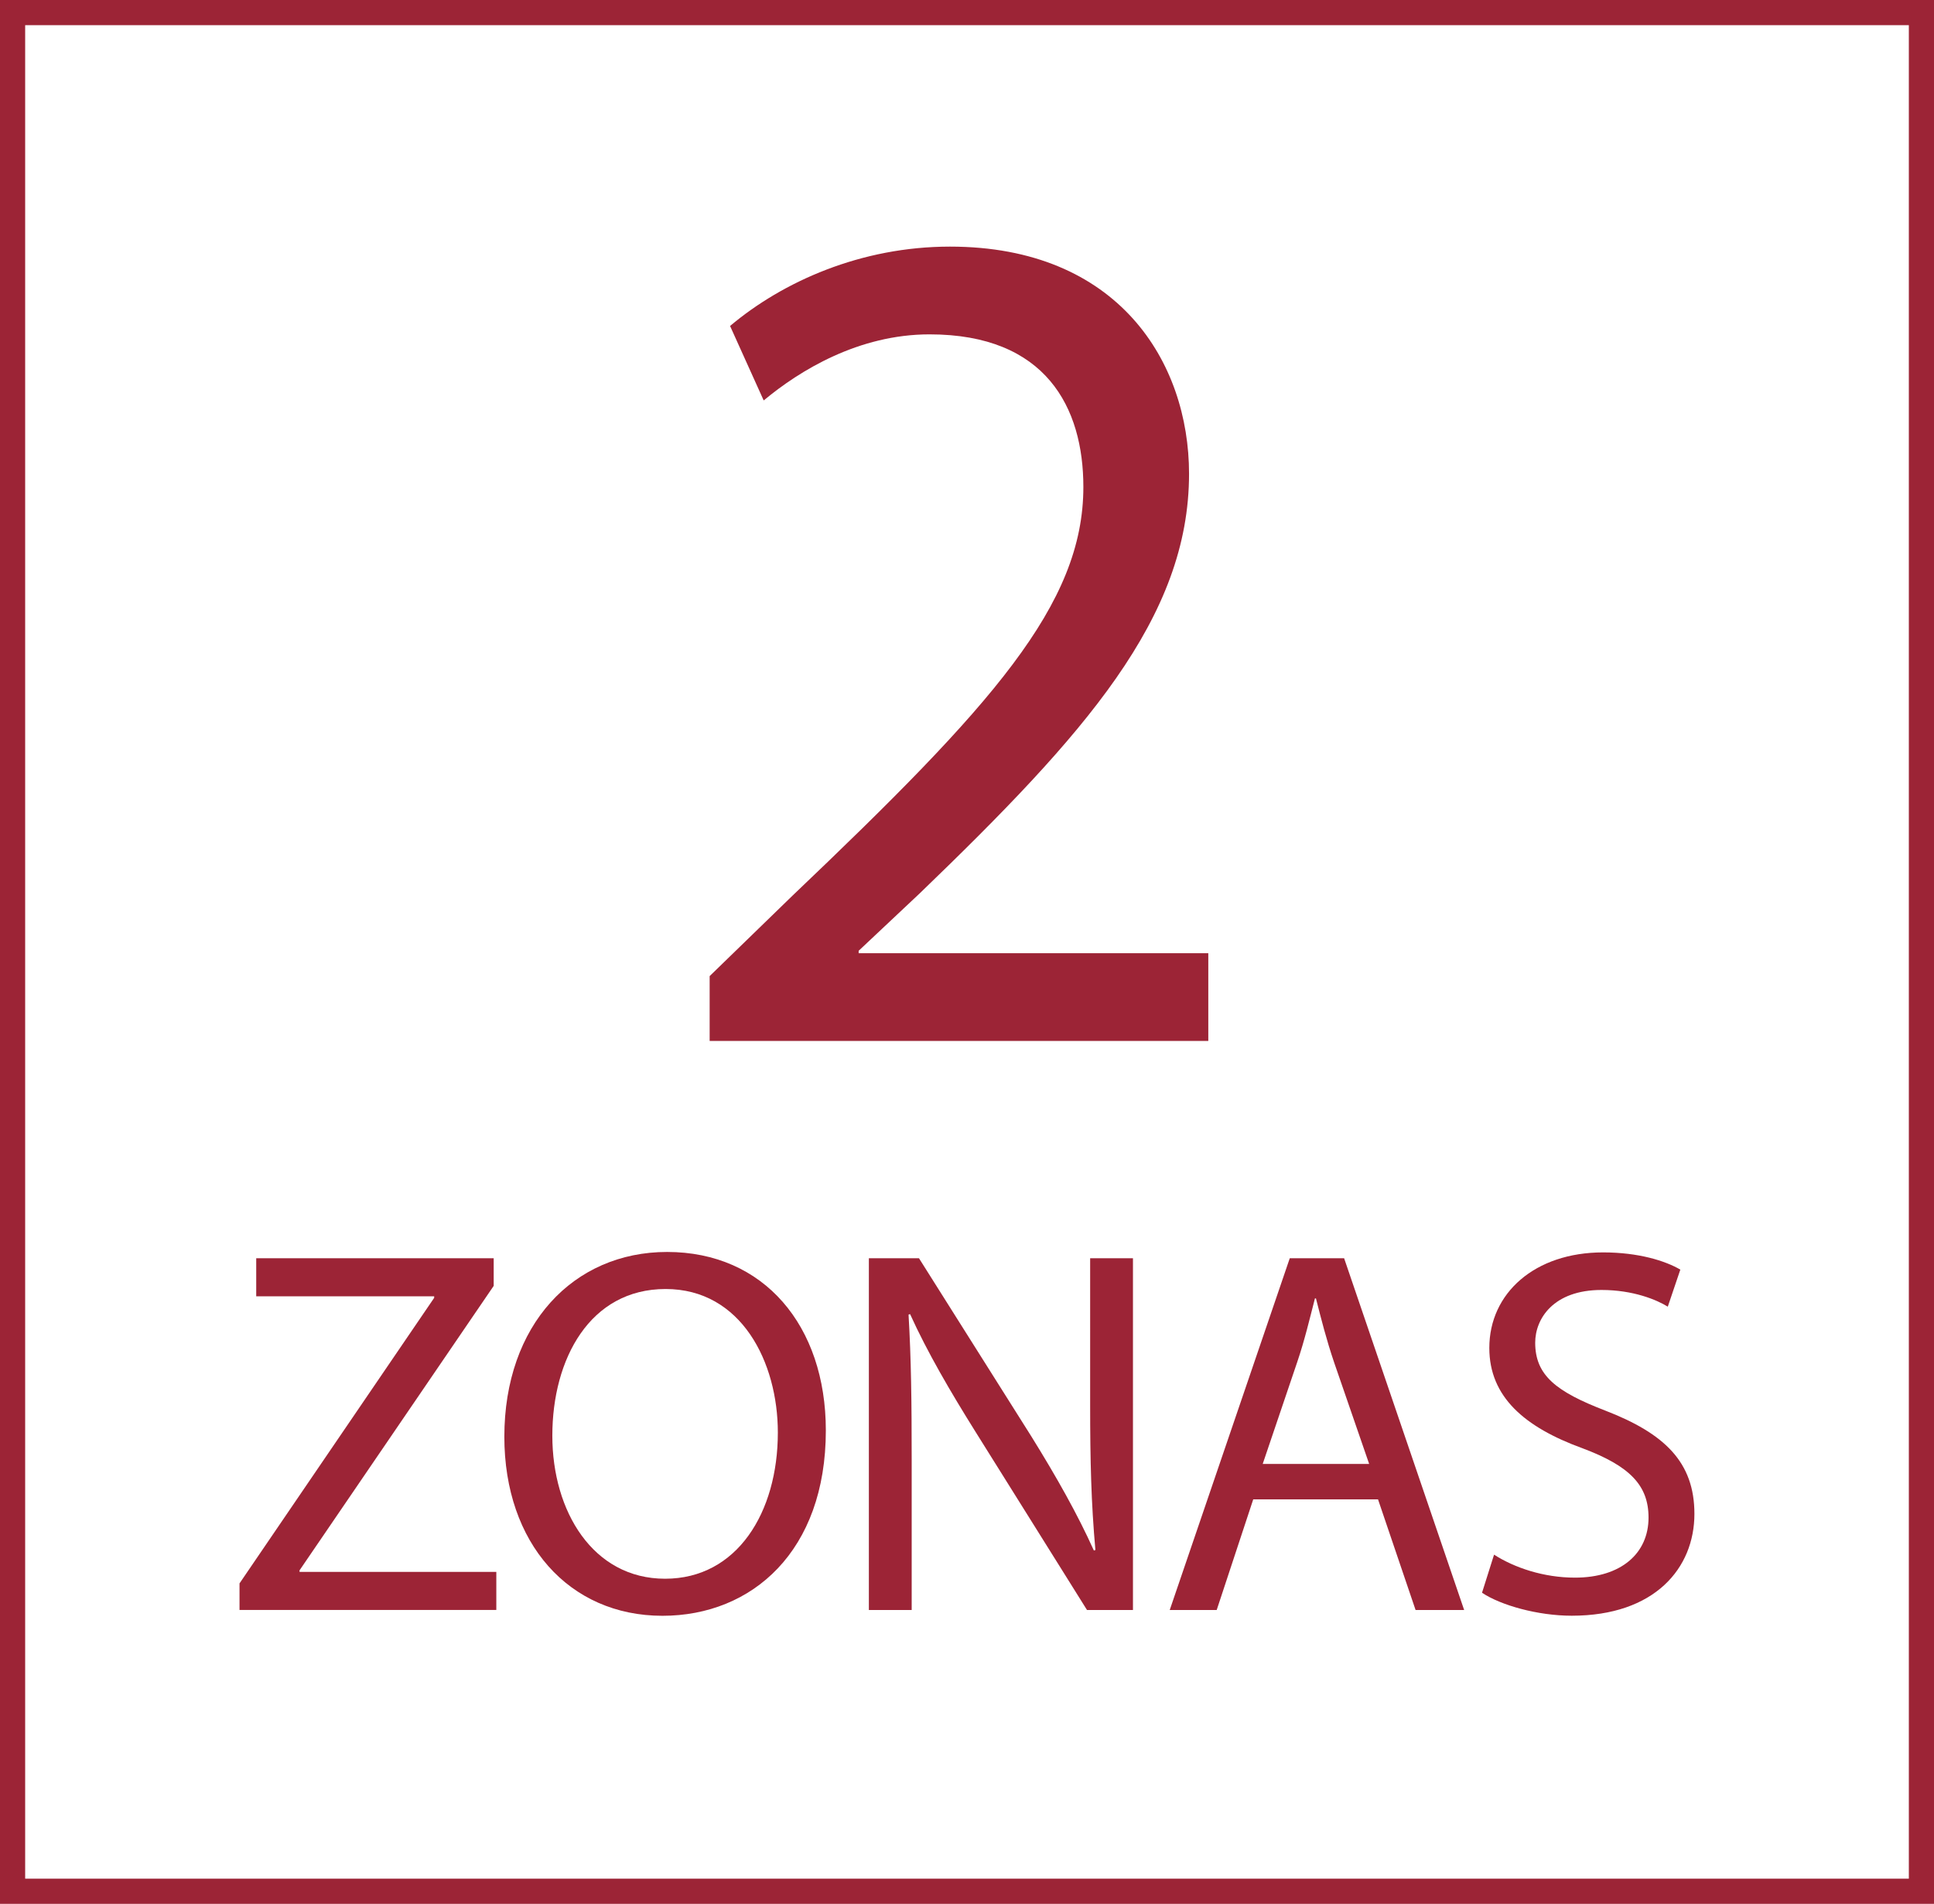
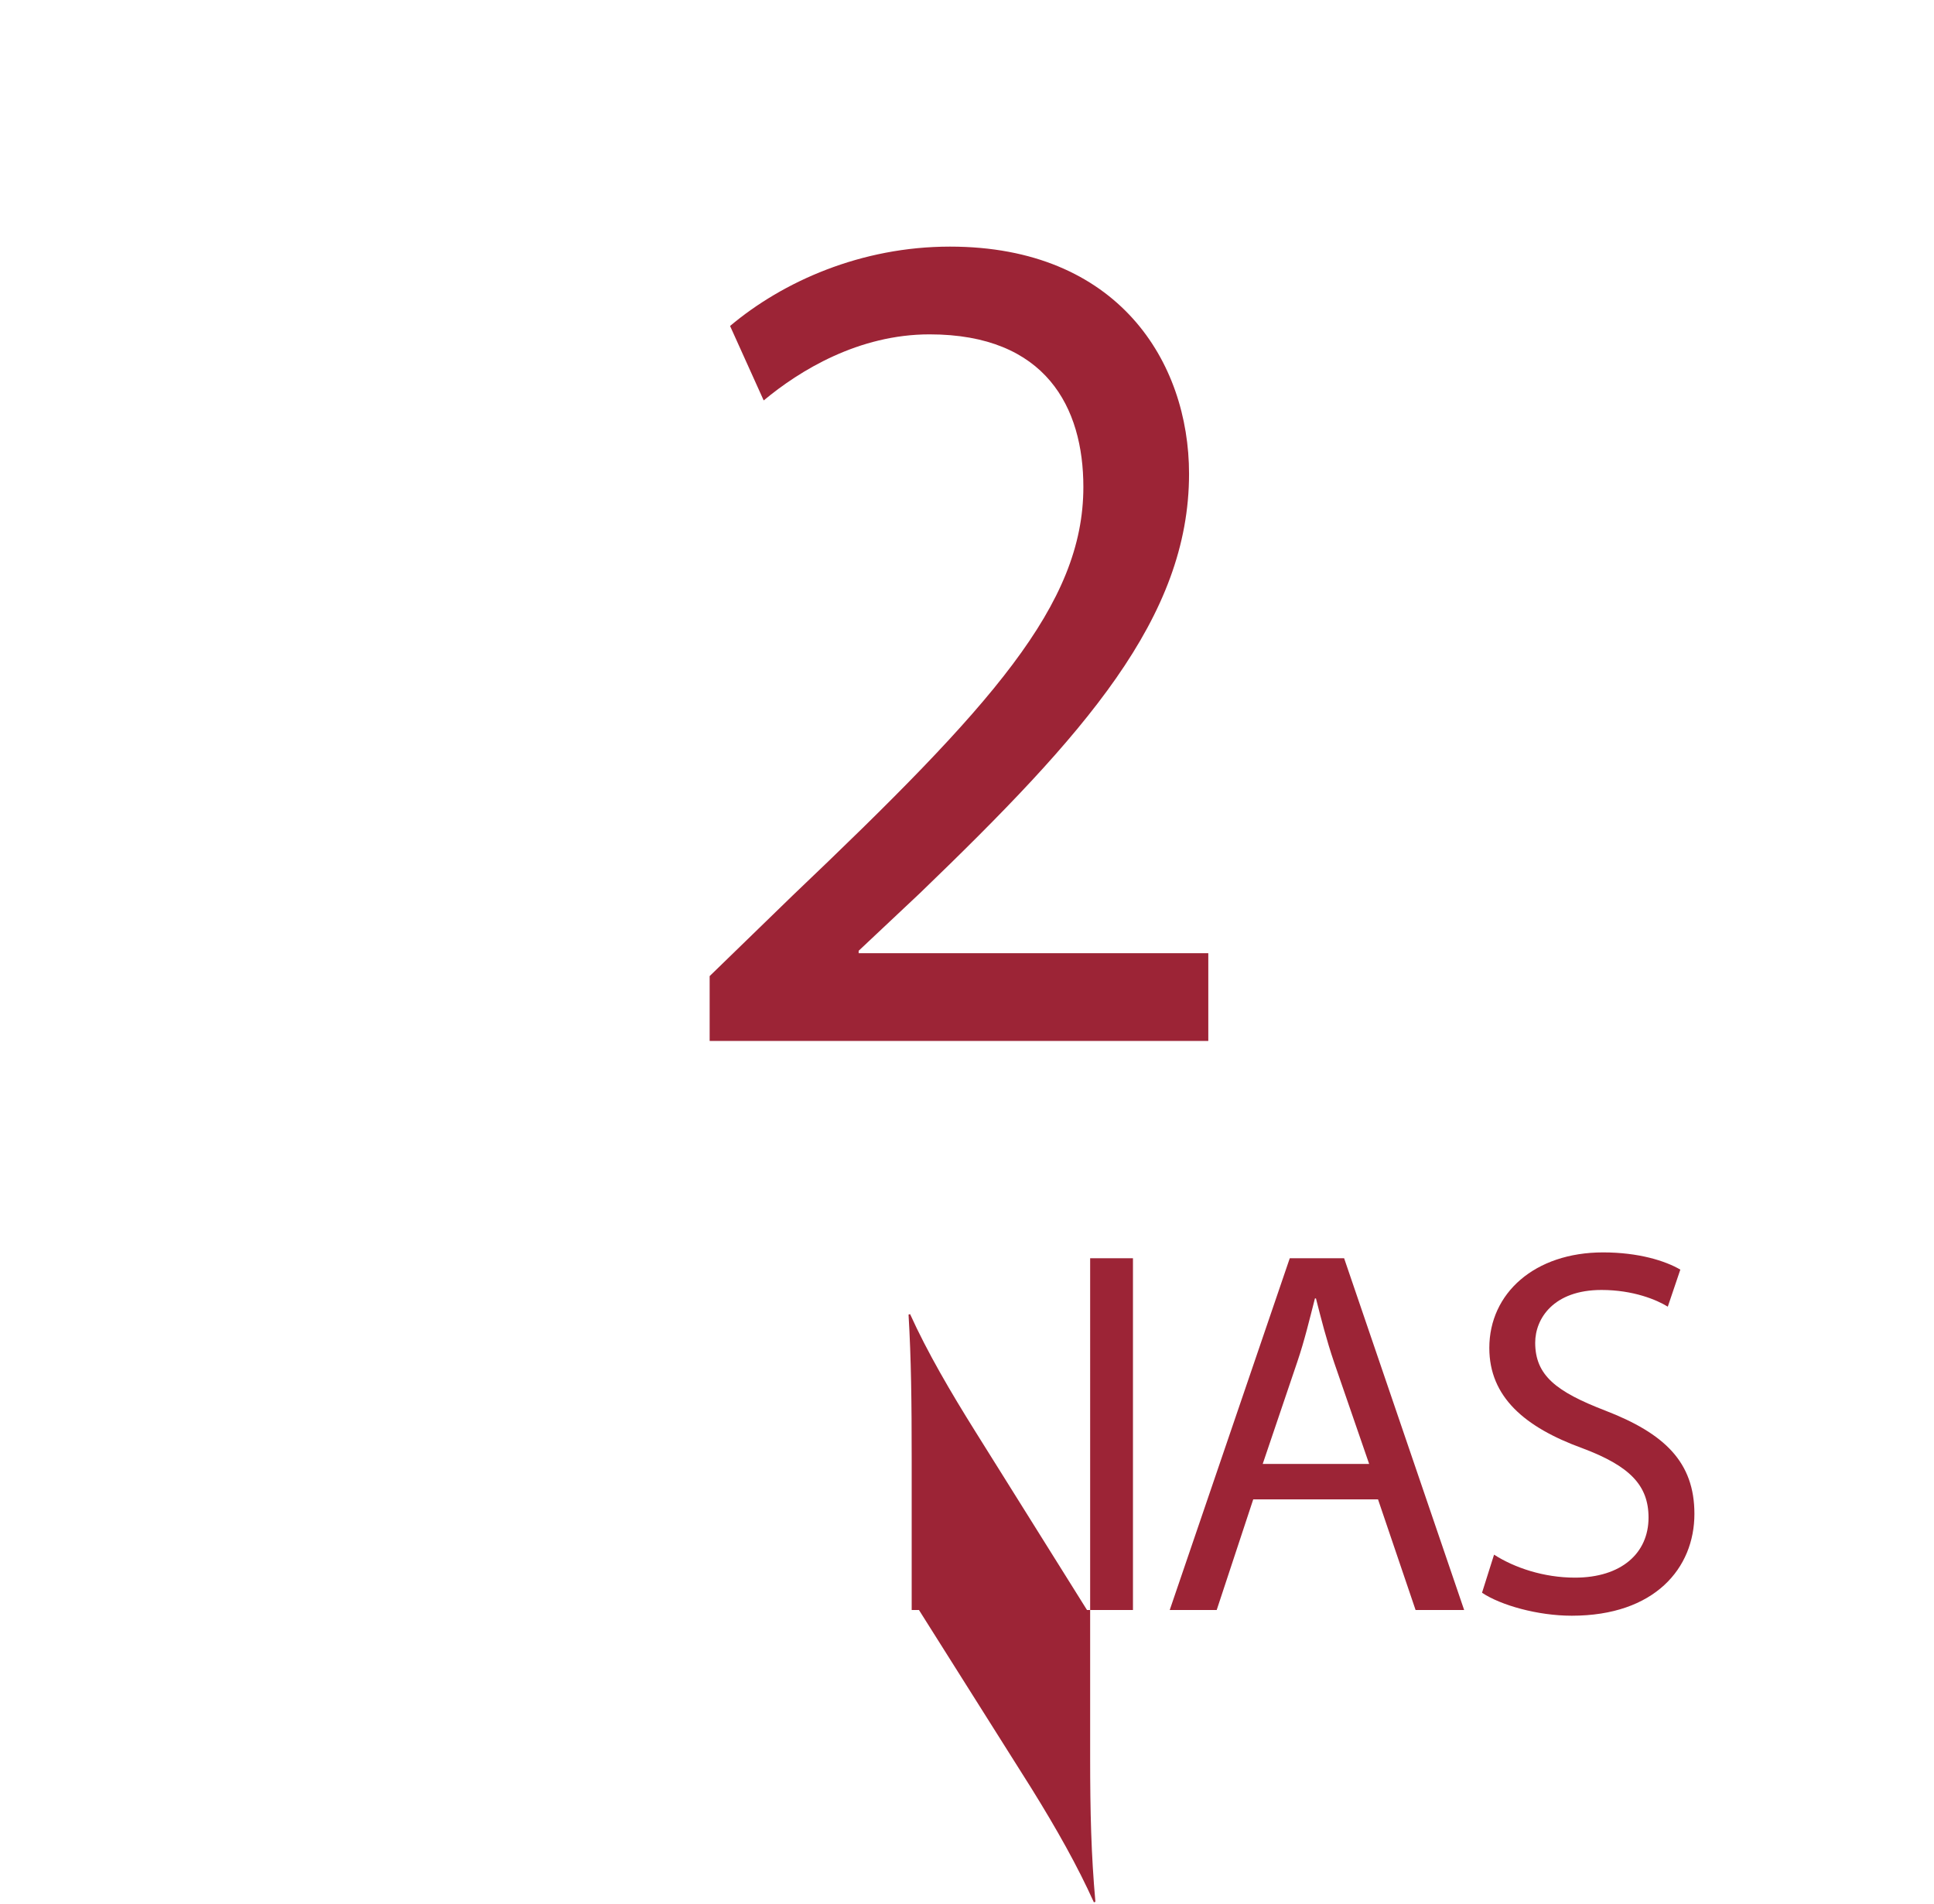
<svg xmlns="http://www.w3.org/2000/svg" version="1.1" id="Calque_1" x="0px" y="0px" viewBox="0 0 26.517 26.101" style="enable-background:new 0 0 26.517 26.101;" xml:space="preserve">
  <g>
-     <path style="fill:#9C2436;" d="M0.345,0.345h25.827v25.411H0.345V0.345z M0,26.101h26.517V0H0V26.101z" />
    <path style="fill:#9C2436;" d="M9.73,14.271v-0.889l1.137-1.104c2.734-2.603,3.987-3.987,3.987-5.602   c0-1.087-0.511-2.092-2.109-2.092c-0.972,0-1.779,0.494-2.274,0.906L10.01,4.469c0.725-0.61,1.796-1.088,3.015-1.088   c2.306,0,3.278,1.582,3.278,3.114c0,1.977-1.433,3.575-3.69,5.75l-0.84,0.79v0.033h4.794v1.203H9.73z" />
    <g>
-       <path style="fill:#9C2436;" d="M3.284,21.708l2.669-3.915v-0.021h-2.44V17.25h3.256v0.379l-2.662,3.9v0.021h2.698v0.522H3.284    V21.708z" />
-       <path style="fill:#9C2436;" d="M11.323,19.611c0,1.653-1.009,2.541-2.24,2.541c-1.281,0-2.168-0.995-2.168-2.455    c0-1.531,0.944-2.533,2.232-2.533C10.471,17.164,11.323,18.173,11.323,19.611z M7.573,19.683c0,1.038,0.558,1.961,1.546,1.961    c0.987,0,1.546-0.909,1.546-2.004c0-0.966-0.501-1.968-1.539-1.968C8.088,17.672,7.573,18.631,7.573,19.683z" />
-       <path style="fill:#9C2436;" d="M11.913,22.073V17.25H12.6l1.539,2.44c0.351,0.565,0.637,1.074,0.859,1.567l0.021-0.007    c-0.058-0.645-0.072-1.231-0.072-1.982V17.25h0.587v4.823h-0.63l-1.531-2.447c-0.336-0.537-0.659-1.088-0.895-1.61l-0.021,0.007    c0.036,0.608,0.043,1.188,0.043,1.989v2.061H11.913z" />
+       <path style="fill:#9C2436;" d="M11.913,22.073H12.6l1.539,2.44c0.351,0.565,0.637,1.074,0.859,1.567l0.021-0.007    c-0.058-0.645-0.072-1.231-0.072-1.982V17.25h0.587v4.823h-0.63l-1.531-2.447c-0.336-0.537-0.659-1.088-0.895-1.61l-0.021,0.007    c0.036,0.608,0.043,1.188,0.043,1.989v2.061H11.913z" />
      <path style="fill:#9C2436;" d="M17.183,20.556l-0.501,1.517h-0.644l1.646-4.823h0.745l1.646,4.823h-0.666l-0.515-1.517H17.183z     M18.772,20.069l-0.479-1.388c-0.107-0.315-0.179-0.601-0.25-0.88h-0.014c-0.072,0.279-0.143,0.58-0.243,0.873l-0.473,1.396    H18.772z" />
      <path style="fill:#9C2436;" d="M20.485,21.314c0.279,0.179,0.68,0.315,1.109,0.315c0.637,0,1.009-0.336,1.009-0.823    c0-0.444-0.258-0.708-0.909-0.952c-0.788-0.287-1.274-0.702-1.274-1.374c0-0.751,0.623-1.31,1.56-1.31    c0.486,0,0.852,0.115,1.059,0.236l-0.172,0.508c-0.15-0.093-0.472-0.229-0.909-0.229c-0.659,0-0.909,0.394-0.909,0.723    c0,0.451,0.293,0.673,0.959,0.93c0.816,0.315,1.224,0.708,1.224,1.417c0,0.744-0.544,1.396-1.682,1.396    c-0.465,0-0.973-0.143-1.23-0.315L20.485,21.314z" />
    </g>
  </g>
</svg>